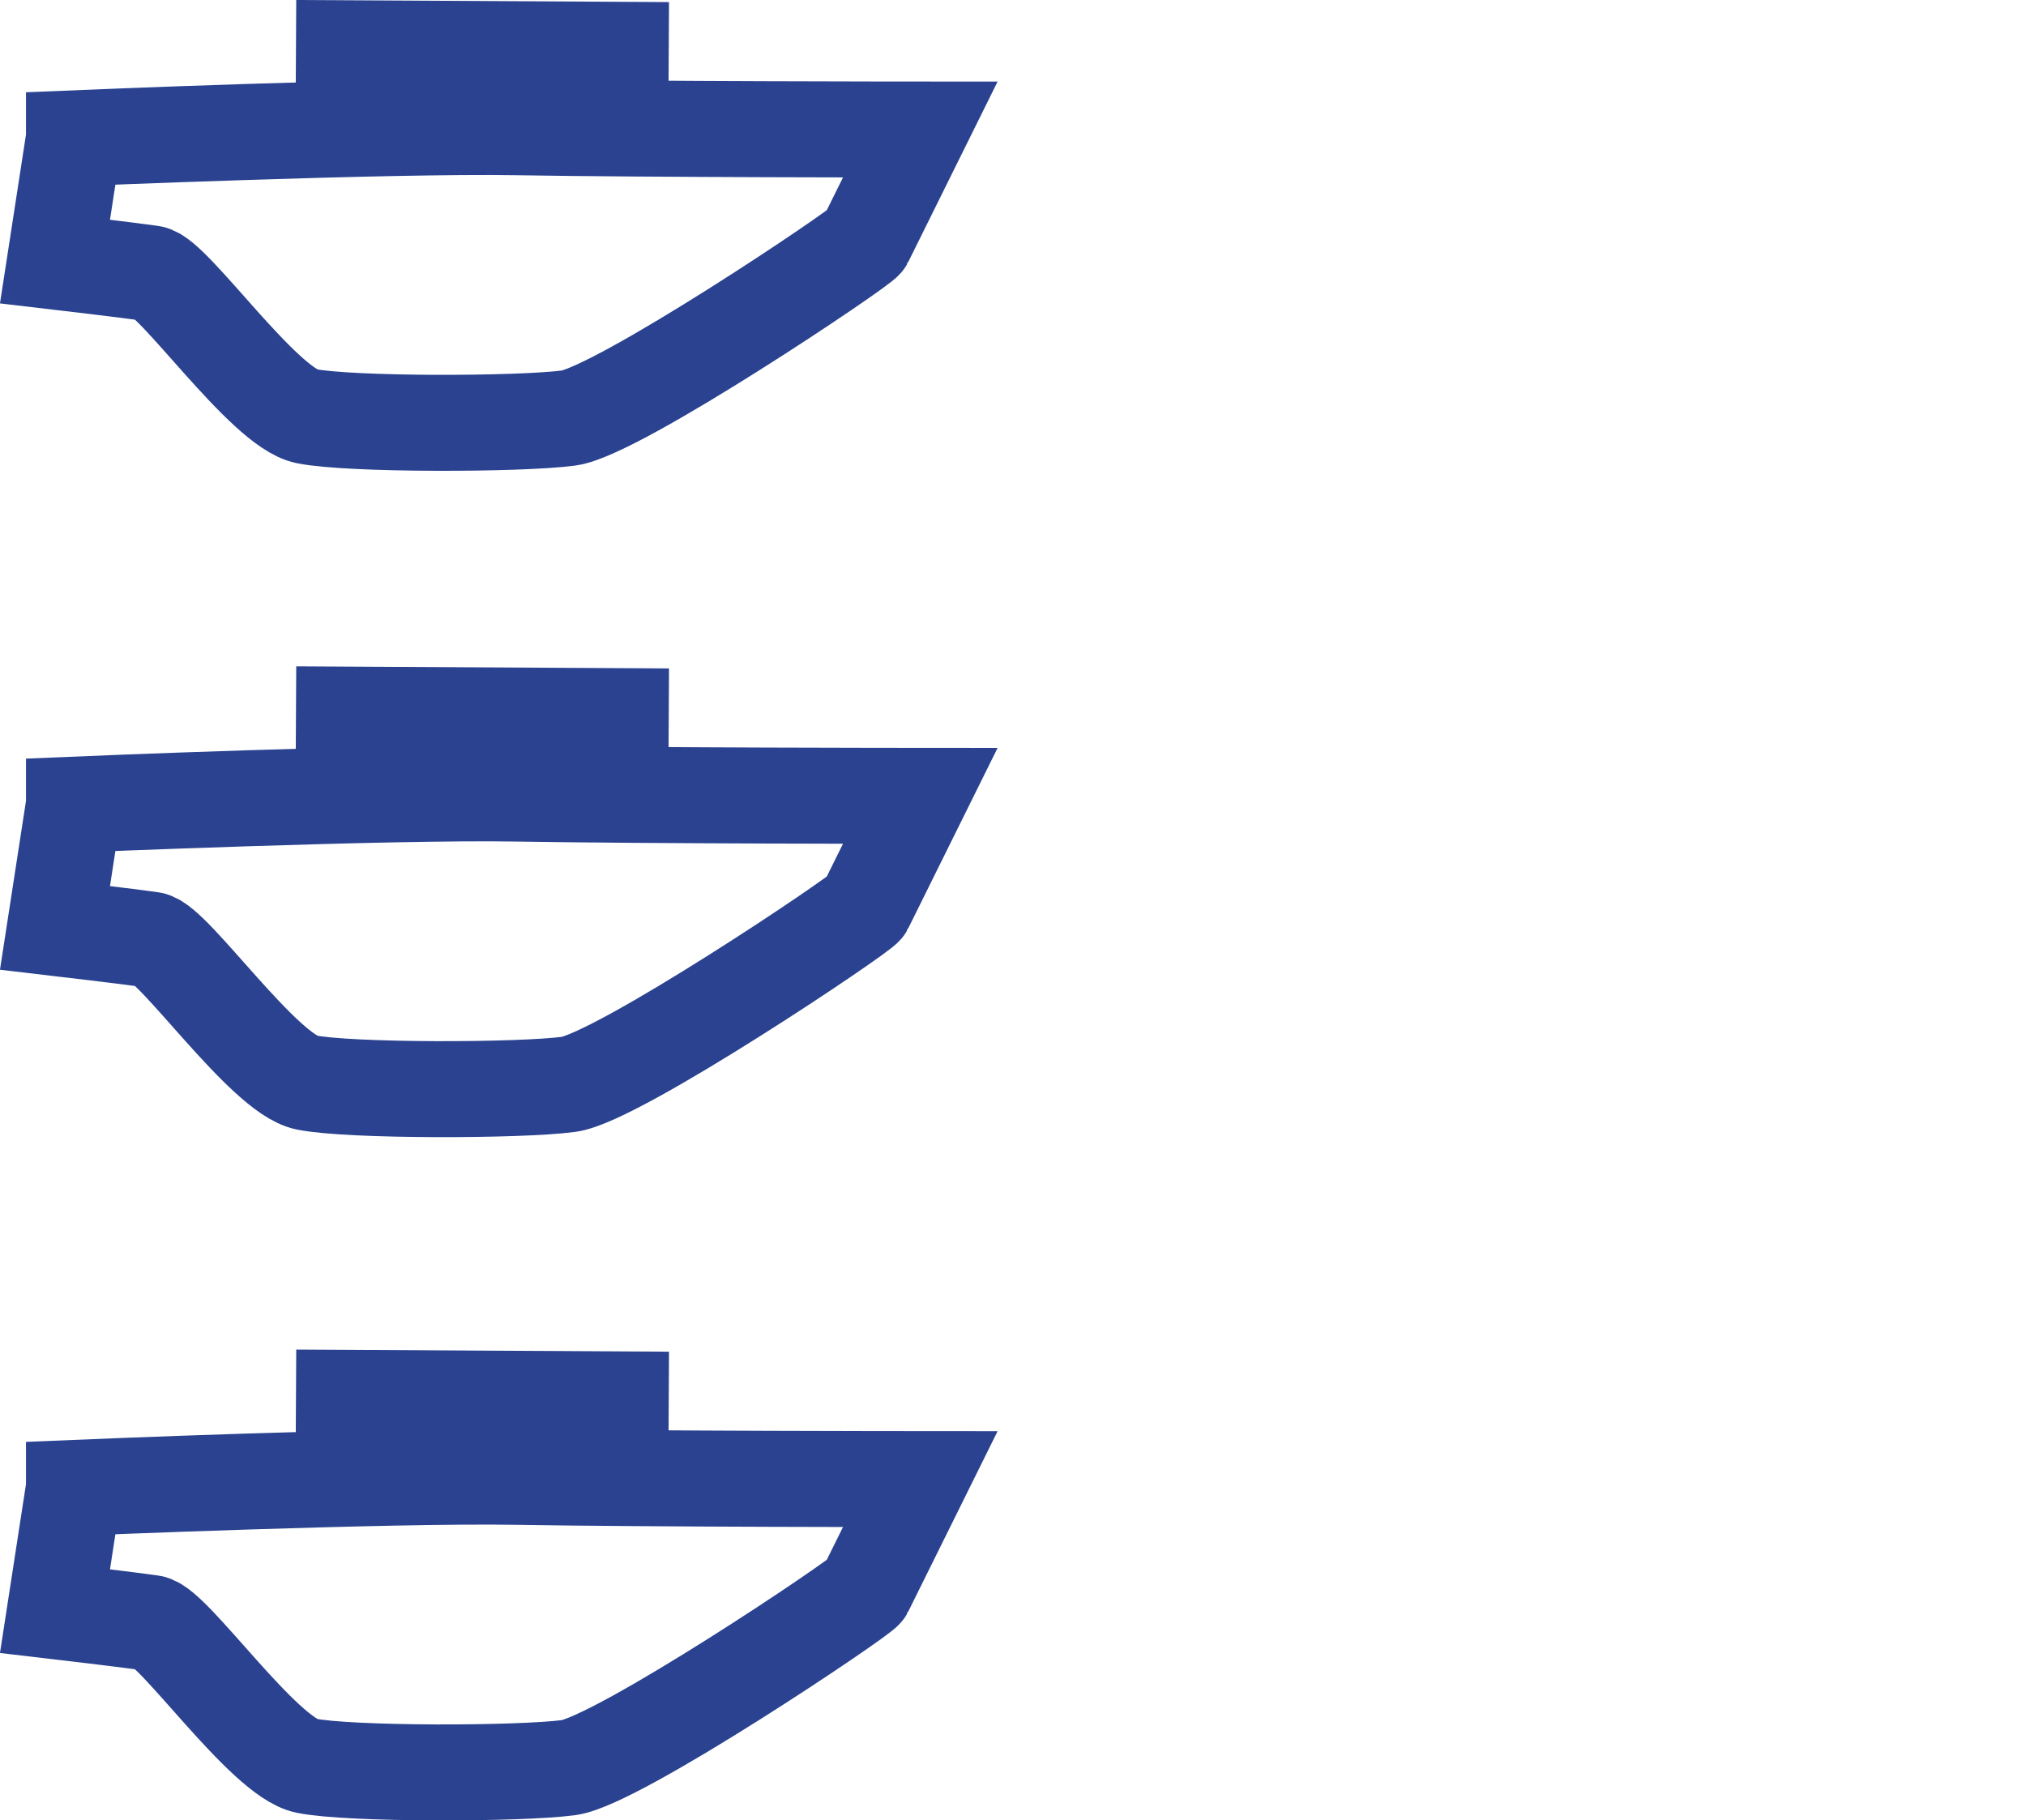
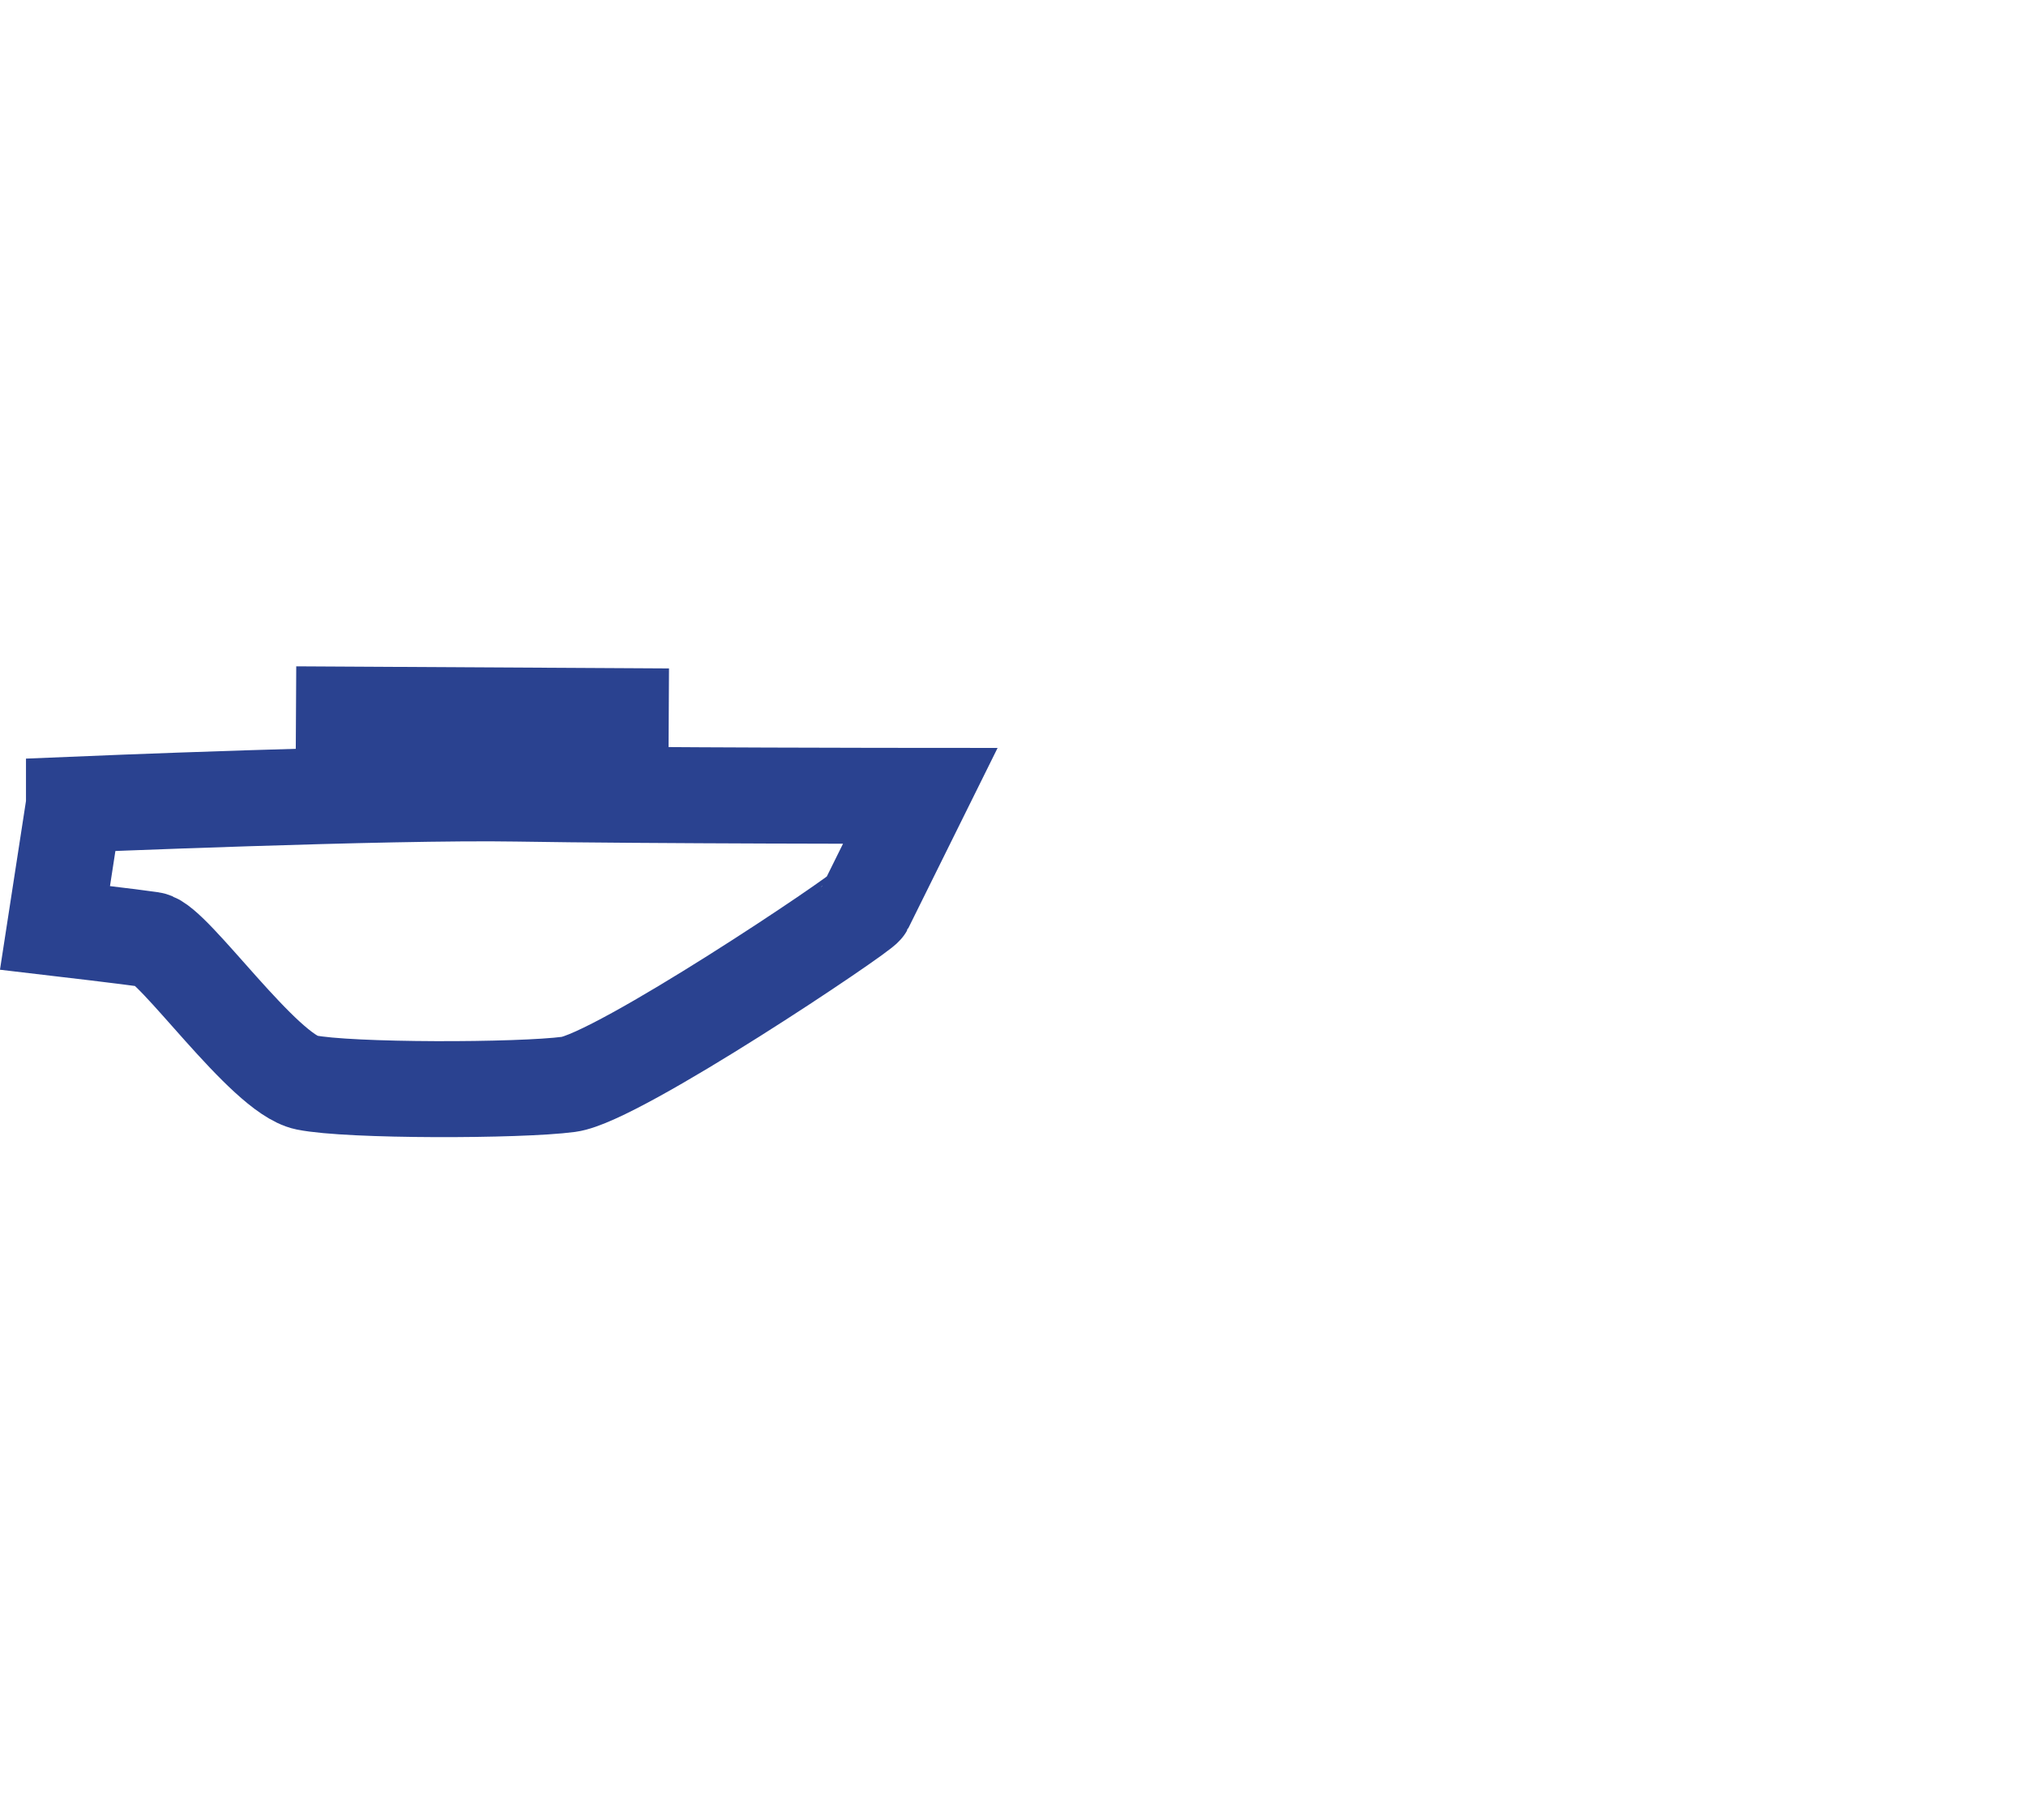
<svg xmlns="http://www.w3.org/2000/svg" xmlns:ns1="http://sodipodi.sourceforge.net/DTD/sodipodi-0.dtd" xmlns:ns2="http://www.inkscape.org/namespaces/inkscape" viewBox="0 0 47.492 42.675" version="1.1" id="svg34" ns1:docname="LP-Liste-SMBL-Prinzip.svg" ns2:version="1.1.2 (0a00cf5339, 2022-02-04)">
  <ns1:namedview id="namedview36" pagecolor="#ffffff" bordercolor="#666666" borderopacity="1.0" ns2:pageshadow="2" ns2:pageopacity="0.0" ns2:pagecheckerboard="0" showgrid="false" ns2:zoom="16.848272" ns2:cx="23.770984" ns2:cy="18.399513" ns2:window-width="1920" ns2:window-height="1066" ns2:window-x="0" ns2:window-y="0" ns2:window-maximized="1" ns2:current-layer="svg34" />
  <defs id="defs4">
    <style id="style2">.e{stroke-width:2.25px;}.e,.f{fill:none;stroke:#2a4290;stroke-miterlimit:10;}.f{stroke-linecap:round;stroke-width:2.5px;}</style>
    <clipPath clipPathUnits="userSpaceOnUse" id="clipPath292">
      <rect style="fill:#0000ff;fill-rule:evenodd" id="rect294" width="24.922" height="51.335" x="-0.687" y="-1.139" />
    </clipPath>
    <clipPath clipPathUnits="userSpaceOnUse" id="clipPath296">
      <rect style="fill:#0000ff;fill-rule:evenodd" id="rect298" width="24.922" height="51.335" x="-0.687" y="-1.139" />
    </clipPath>
  </defs>
  <g id="a" clip-path="url(#clipPath296)" />
  <g id="b" clip-path="url(#clipPath292)">
    <g id="c">
      <line class="f" x1="25.646" y1="4.932" x2="46.242" y2="4.932" id="line7" />
-       <line class="f" x1="25.646" y1="20.344" x2="46.242" y2="20.344" id="line9" />
      <line class="f" x1="25.646" y1="36.835" x2="46.242" y2="36.835" id="line11" />
    </g>
    <g id="d">
      <g id="g18">
-         <path class="e" d="M1.734,34.881s7.373-.31,10.374-.259,9.464,.054,9.464,.054c0,0-1.218,2.457-1.292,2.61s-5.801,4-6.95,4.153-5.15,.16-6.15-.044-3.112-3.271-3.631-3.346-2.26-.279-2.26-.279l.445-2.888Z" id="path14" />
-         <line class="e" x1="6.938" y1="32.764" x2="15.676" y2="32.813" id="line16" />
-       </g>
+         </g>
      <g id="g24">
        <path class="e" d="M1.734,18.863s7.373-.31,10.374-.259,9.464,.054,9.464,.054c0,0-1.218,2.457-1.292,2.61s-5.801,4-6.95,4.153-5.15,.16-6.15-.044-3.112-3.271-3.631-3.346-2.26-.279-2.26-.279l.445-2.888Z" id="path20" />
        <line class="e" x1="6.938" y1="16.746" x2="15.676" y2="16.795" id="line22" />
      </g>
      <g id="g30">
-         <path class="e" d="M1.734,3.242s7.373-.31,10.374-.259,9.464,.054,9.464,.054c0,0-1.218,2.457-1.292,2.61s-5.801,4-6.95,4.153-5.15,.16-6.15-.044-3.112-3.271-3.631-3.346-2.26-.279-2.26-.279l.445-2.888Z" id="path26" />
-         <line class="e" x1="6.938" y1="1.125" x2="15.676" y2="1.174" id="line28" />
-       </g>
+         </g>
    </g>
  </g>
</svg>